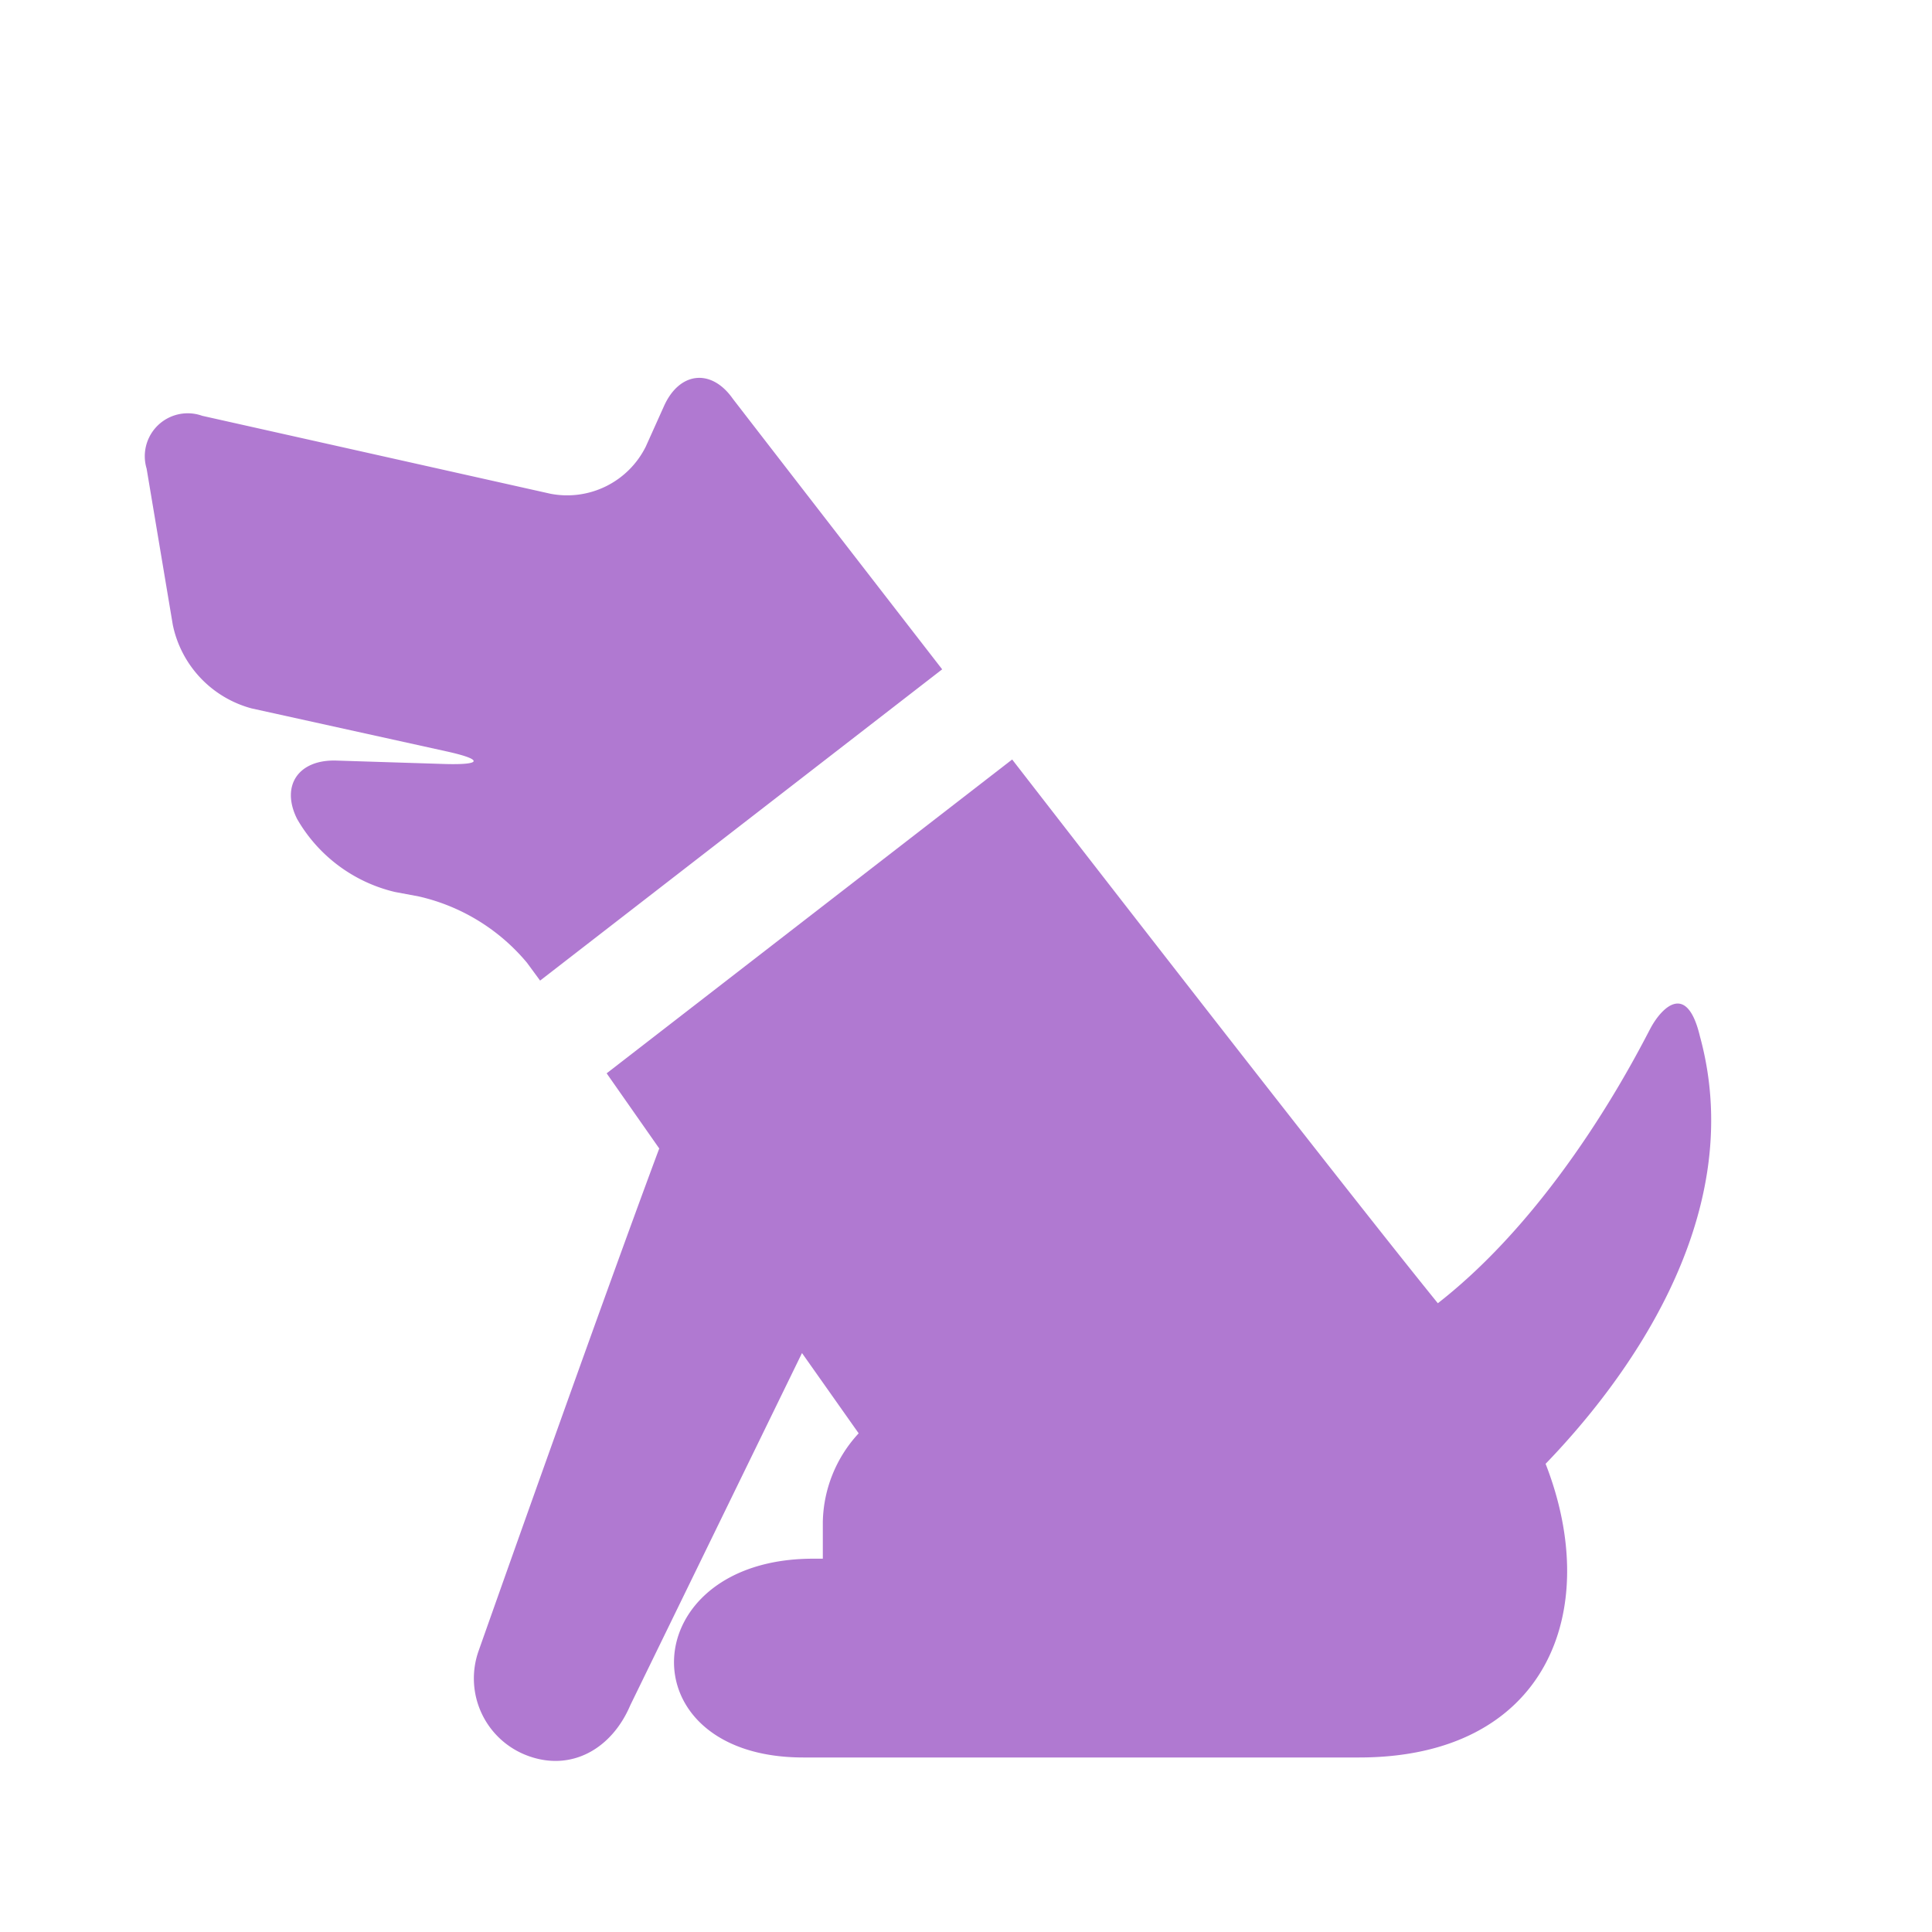
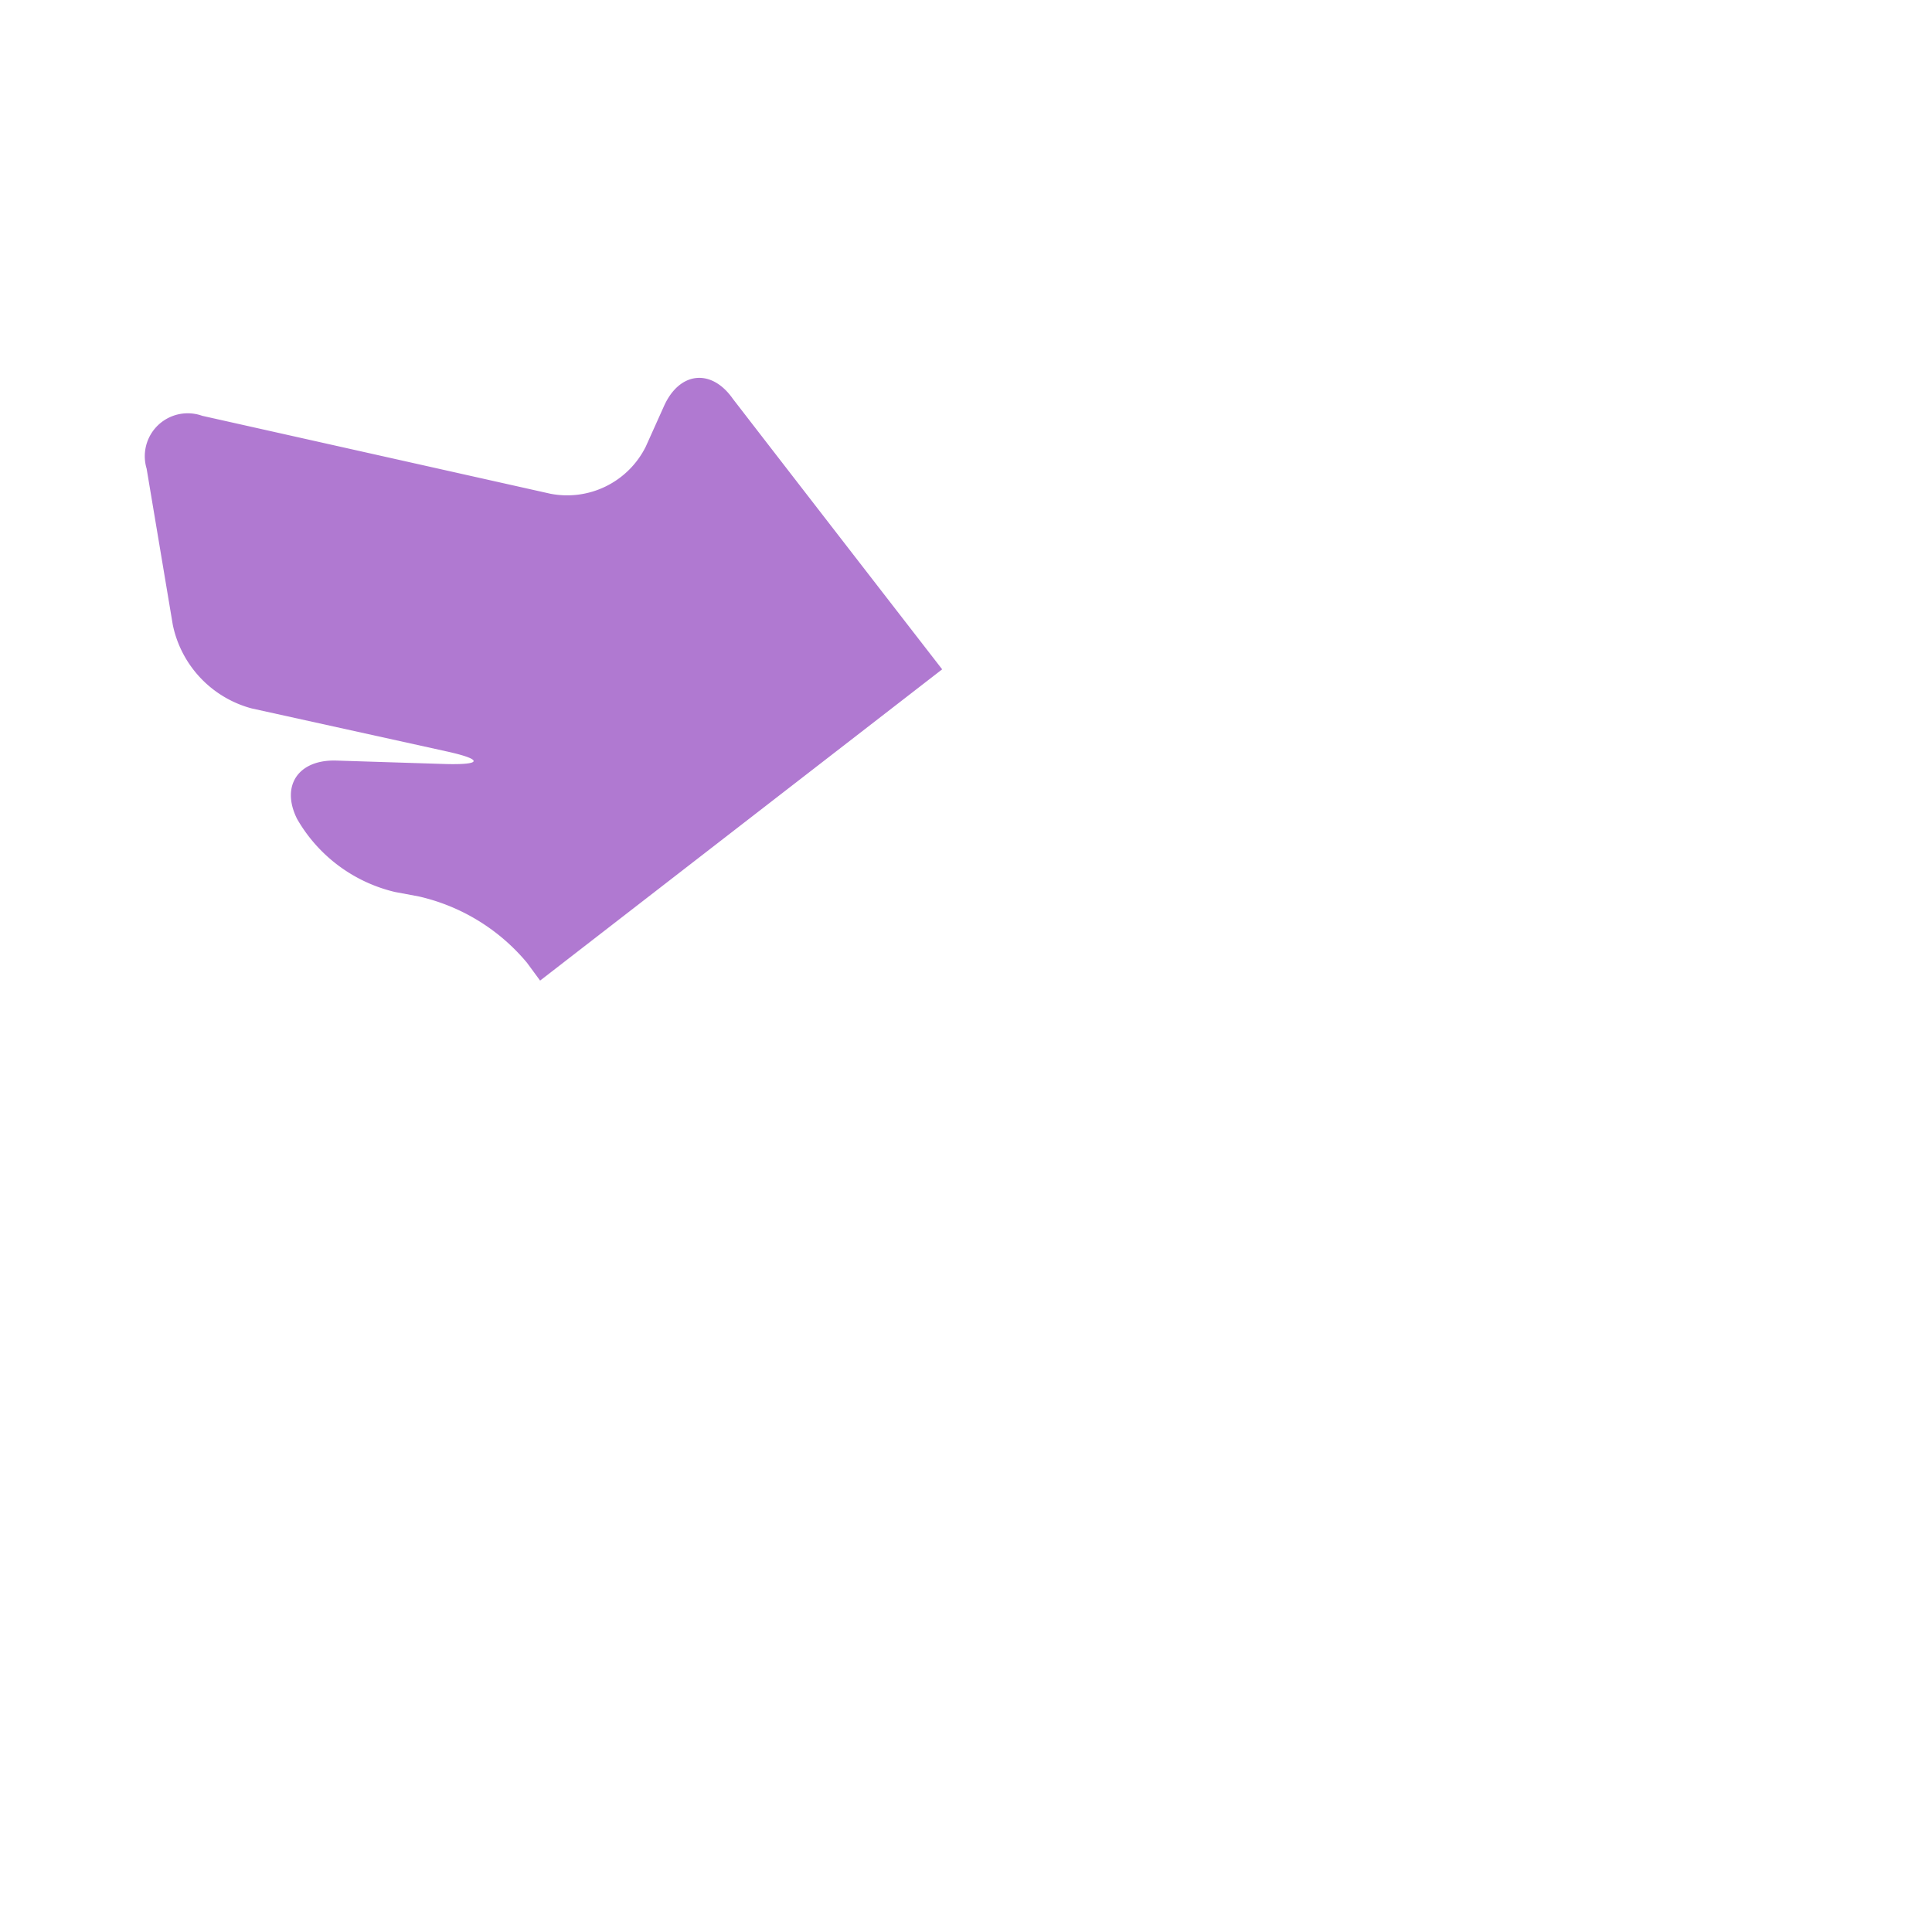
<svg xmlns="http://www.w3.org/2000/svg" id="レイヤー_1" data-name="レイヤー 1" viewBox="0 0 90 90">
  <defs>
    <style>.cls-1{fill:#b079d1;}</style>
  </defs>
  <path class="cls-1" d="M24.55,44.85l.61.83,18.73-14.5c-5.51-7.11-9.75-12.6-9.75-12.6-1-1.43-2.49-1.27-3.21.34l-.85,1.89A4.09,4.09,0,0,1,25.64,23L9.42,19.37a2,2,0,0,0-2.59,2.46l1.22,7.28A5.1,5.1,0,0,0,11.72,33l9.07,2c1.73.38,1.69.64-.07.59l-5.06-.16c-1.77-.05-2.59,1.18-1.82,2.72a7.16,7.16,0,0,0,4.55,3.4l1.12.21A9.23,9.23,0,0,1,24.55,44.85Z" />
-   <path class="cls-1" d="M79.19,48.28c-.61-2.57-1.78-1.32-2.27-.44-.4.72-4.09,8.31-9.94,12.87-3.58-4.42-12.29-15.6-19.83-25.33L28.26,50l2.45,3.5c-2.85,7.64-8.42,23.42-8.42,23.42a3.84,3.84,0,0,0,2.35,4.89c2,.71,3.86-.35,4.72-2.37l8-16.41L40,66.77a6.24,6.24,0,0,0-1.67,4.13l0,1.71h-.45c-8.33,0-8.79,9.26-.46,9.26H63.31C72,81.87,74.7,75.11,72,68.19,75.36,64.71,81.55,56.91,79.19,48.28Z" />
</svg>